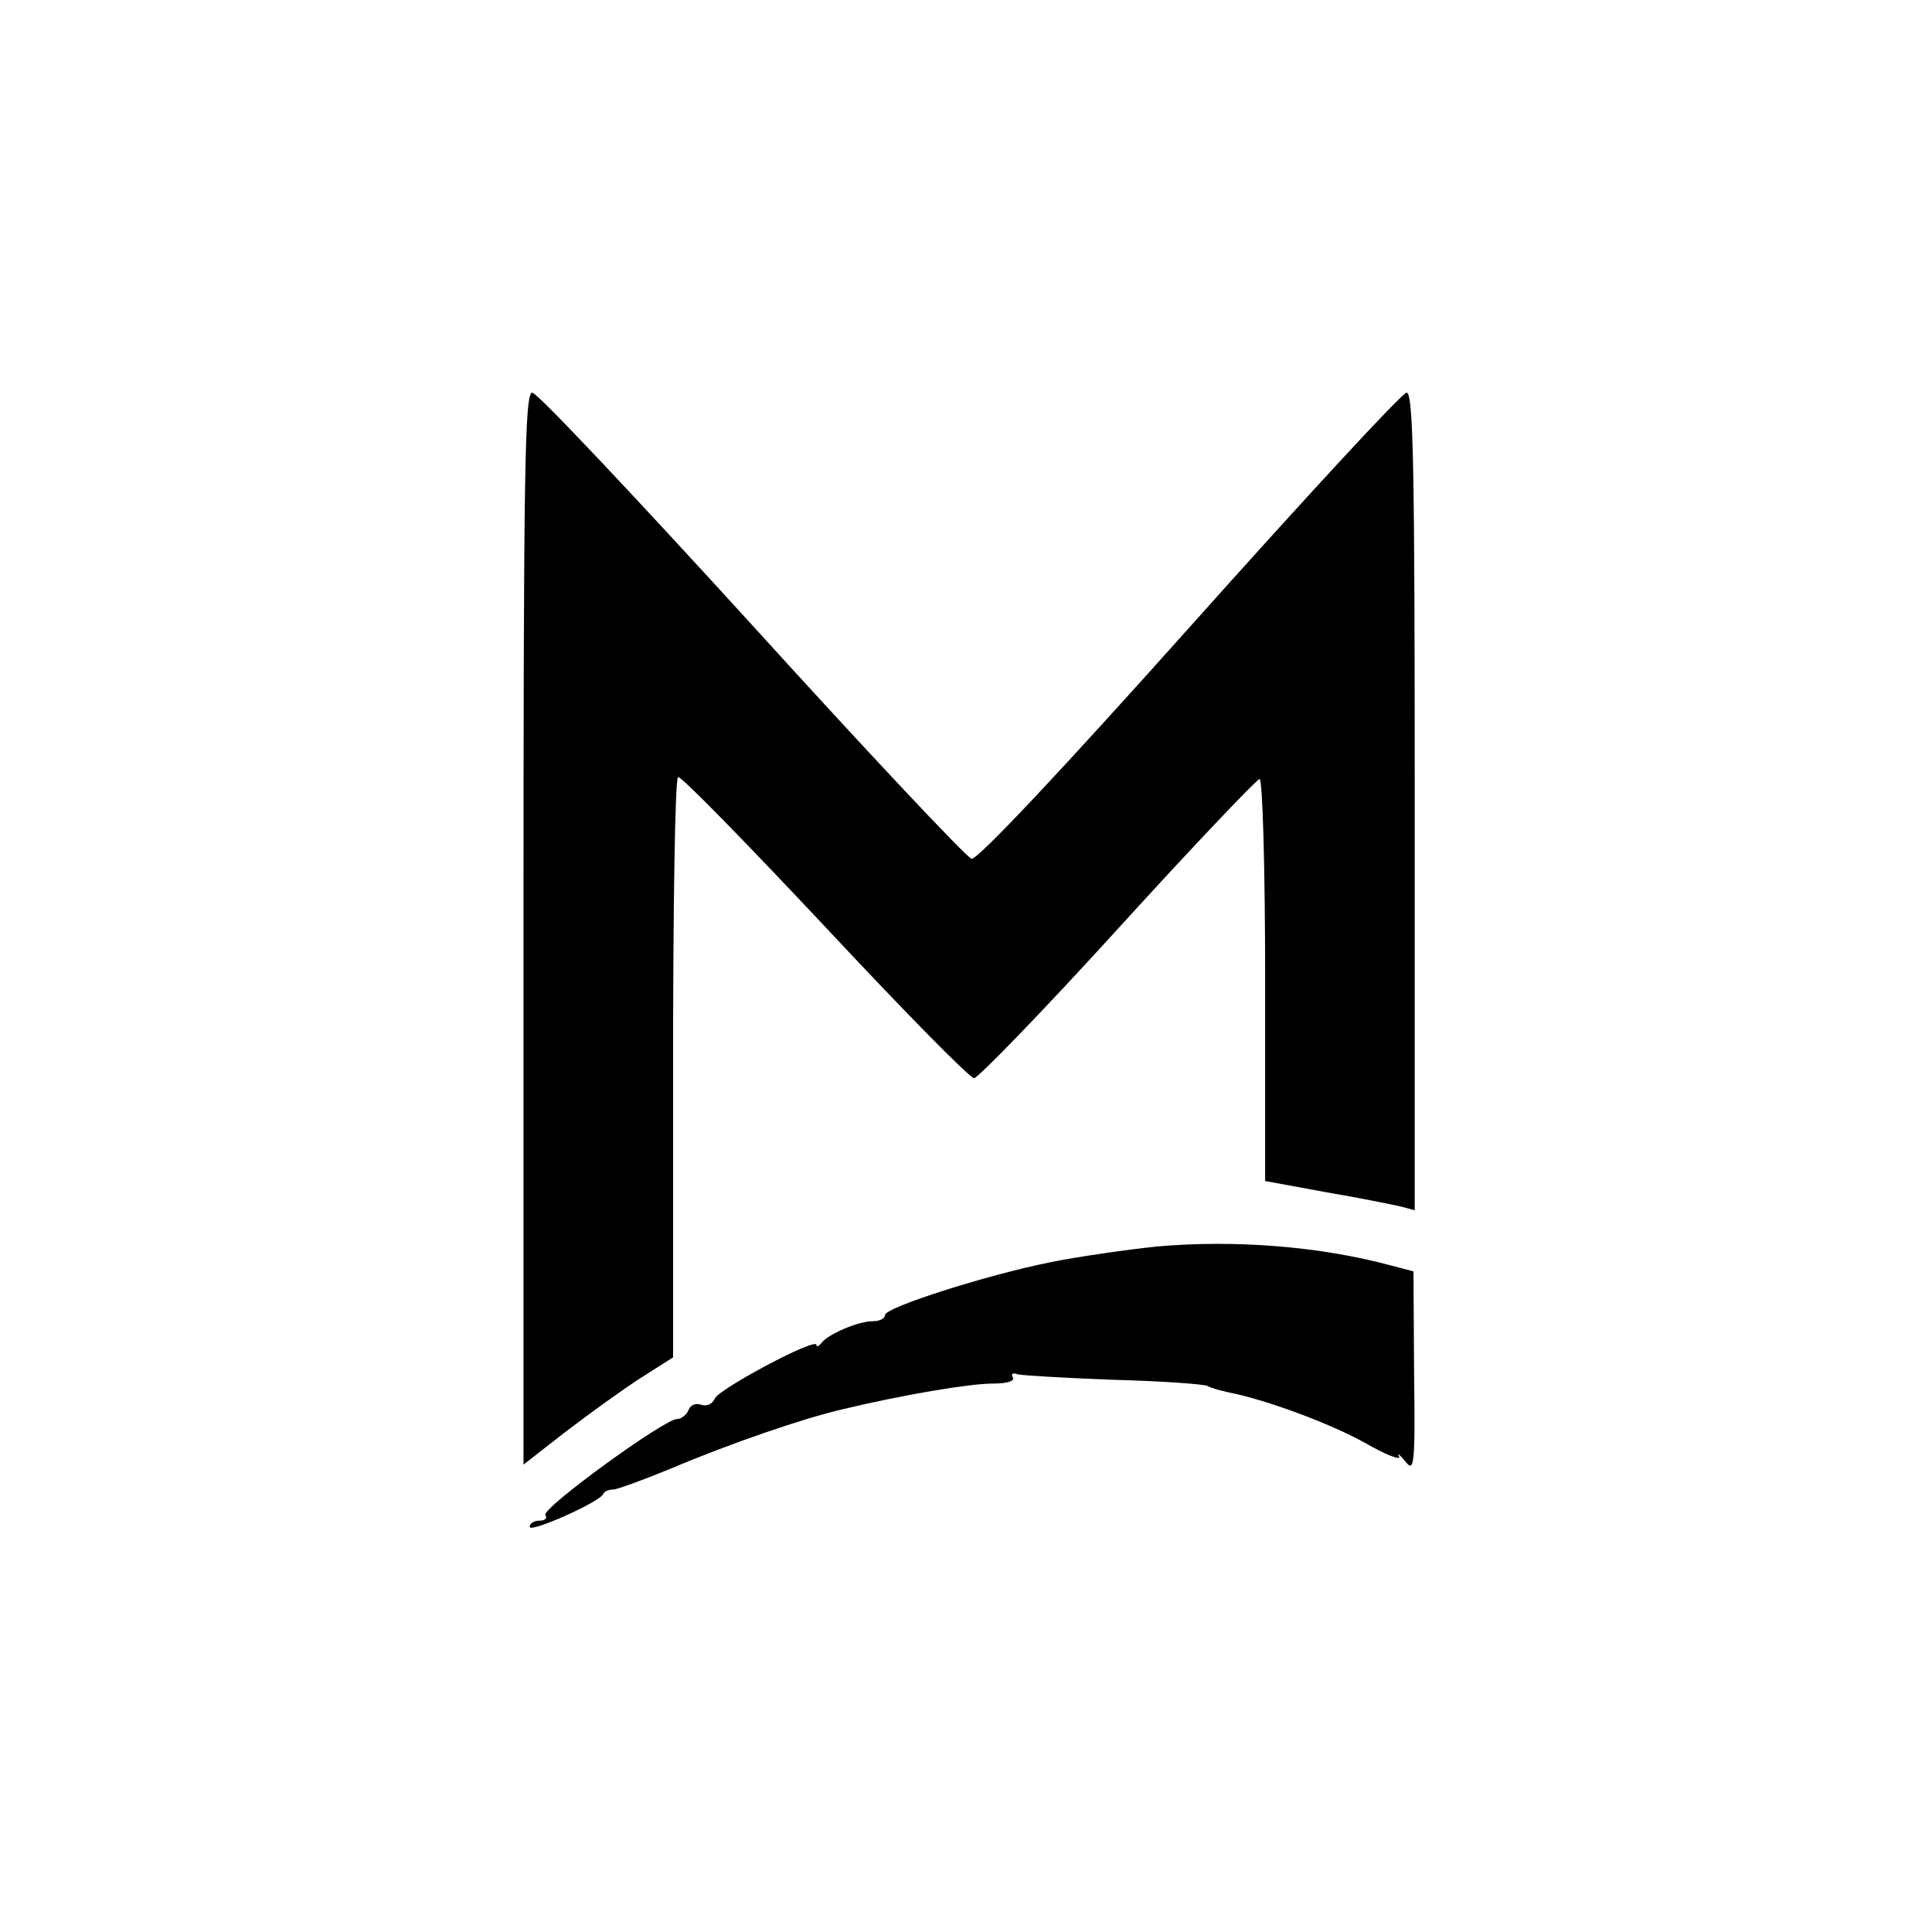
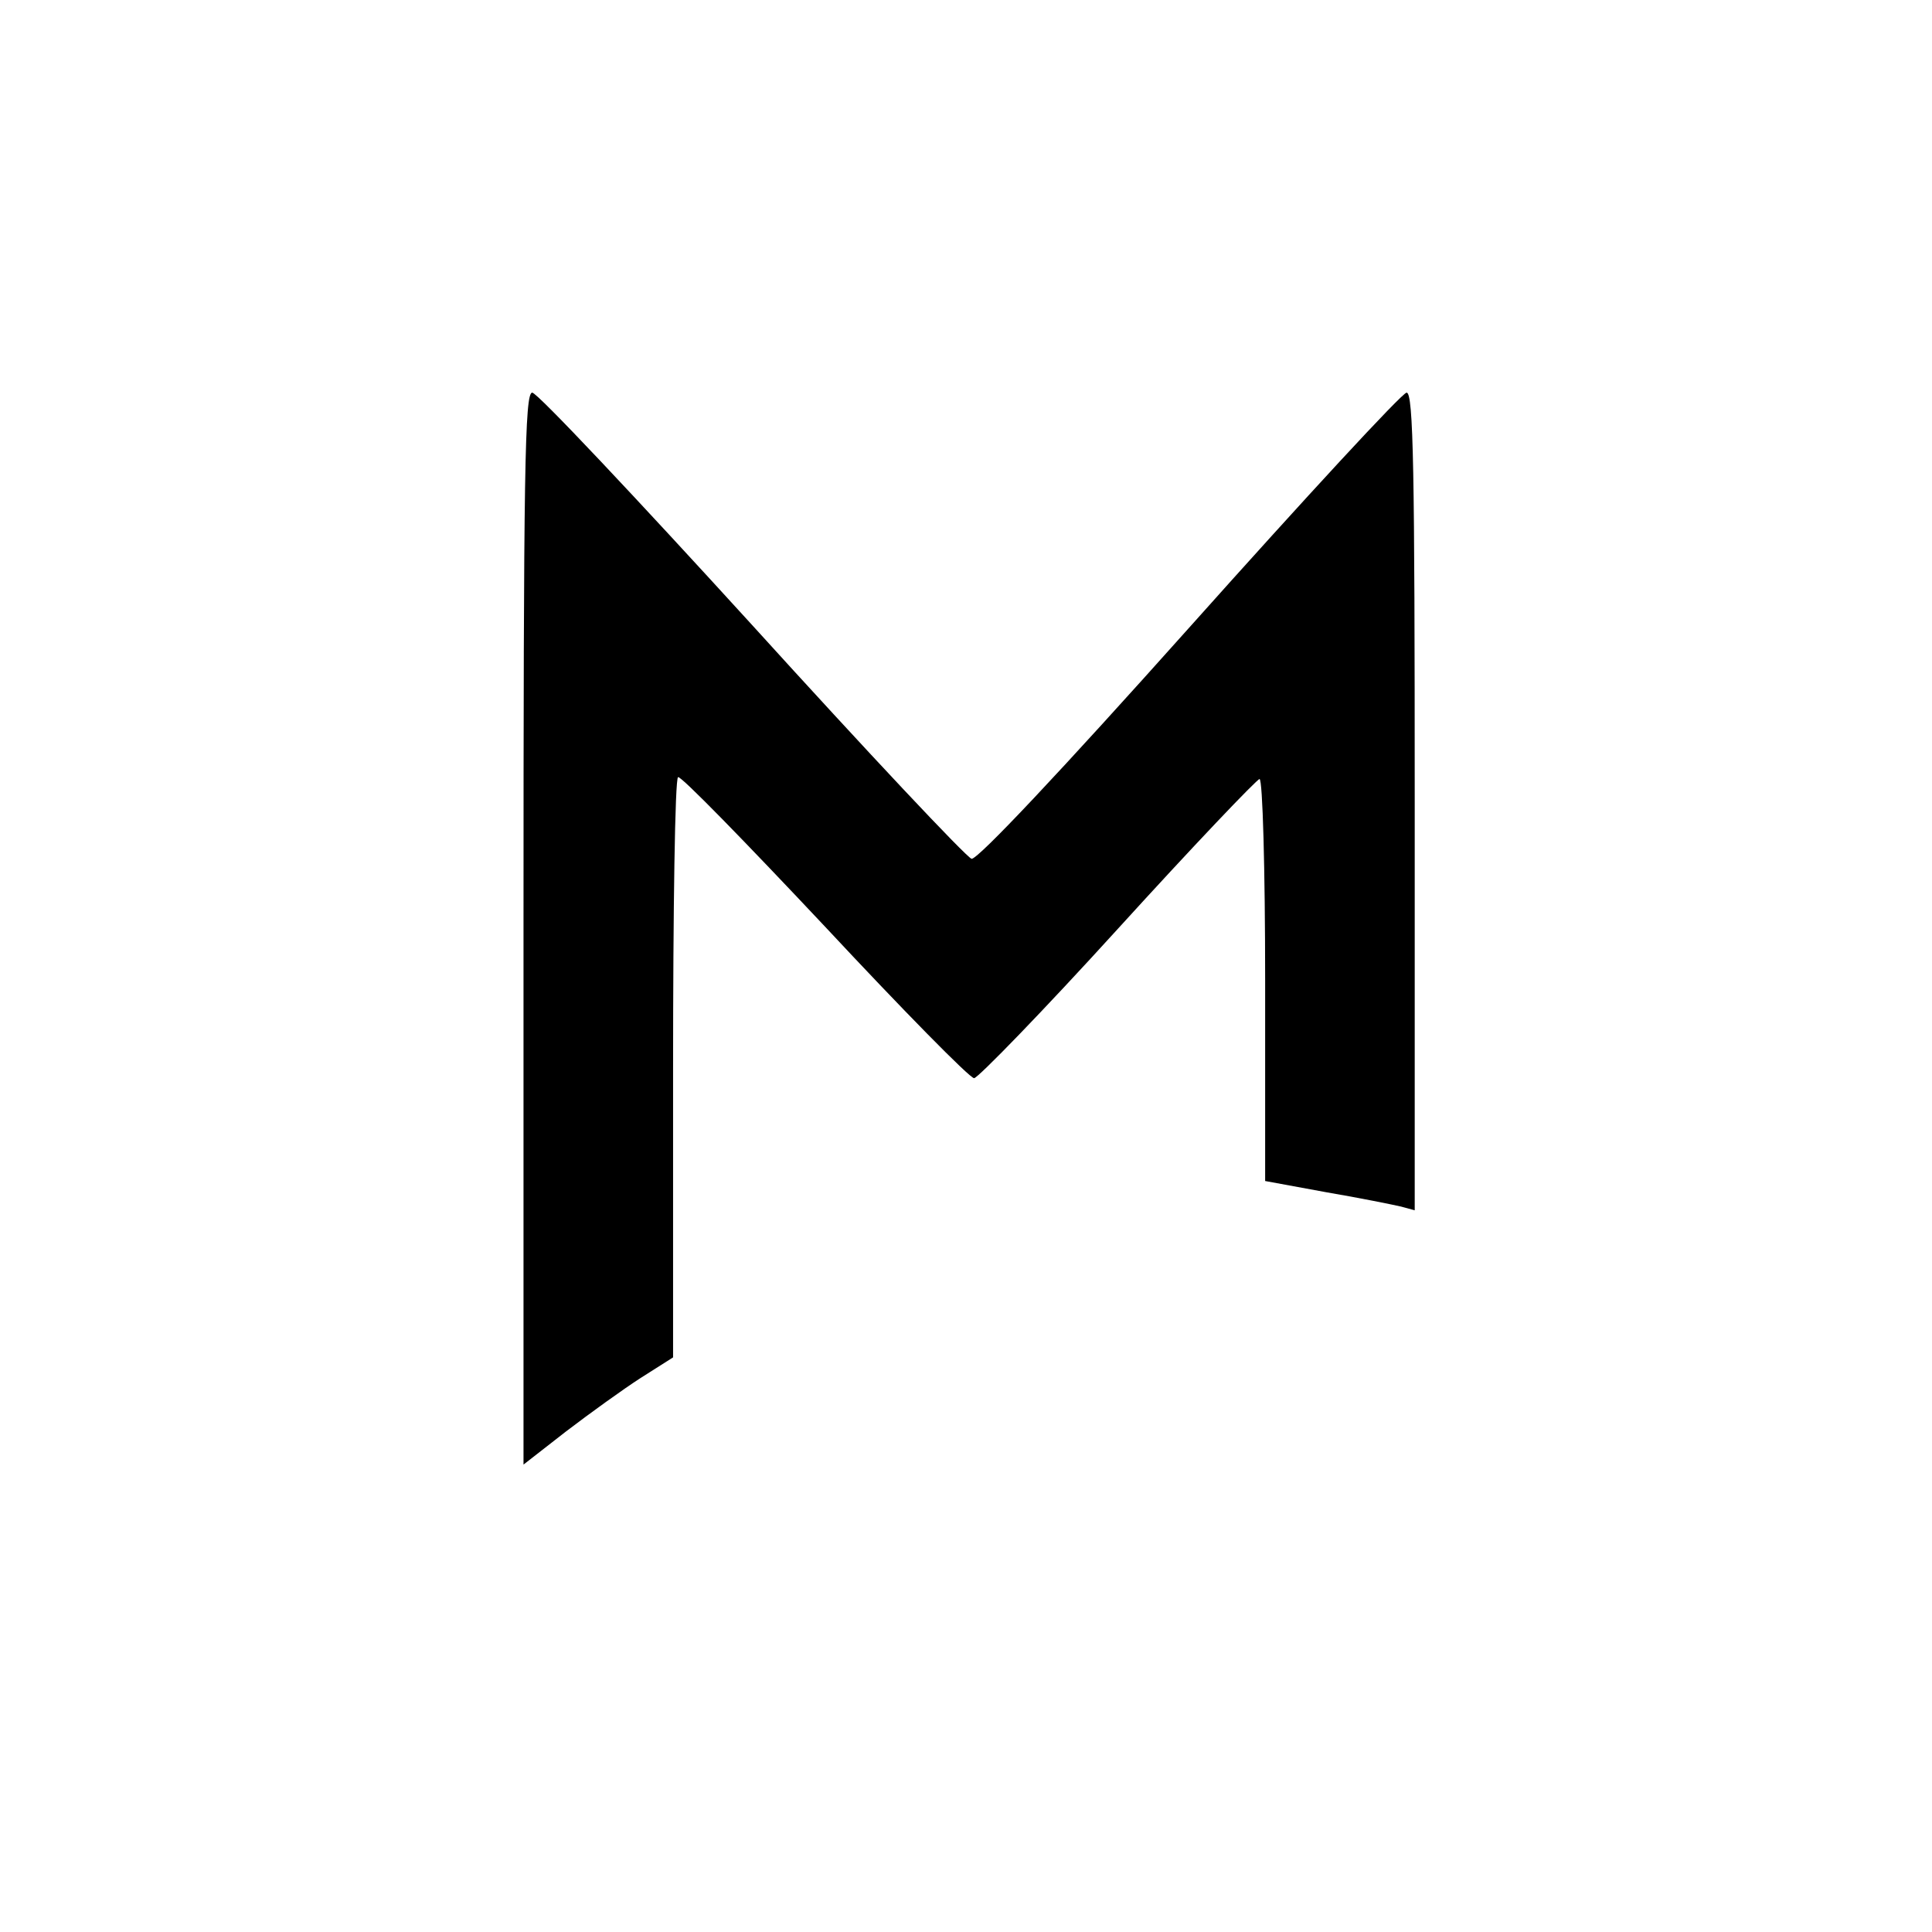
<svg xmlns="http://www.w3.org/2000/svg" version="1.0" width="310pt" height="310pt" viewBox="0 0 310 310" preserveAspectRatio="xMidYMid meet">
  <g transform="translate(0,310) scale(0.1,-0.1)" fill="#000000" stroke="none">
    <path d="M840 1610 l0 -860 68 53 c38 29 92 68 120 86 l52 33 0 463 c0 255 3 466 8 468 4 3 109 -105 235 -239 125 -134 233 -244 240 -244 6 0 111 108 231 240 120 132 223 240 227 240 5 0 9 -145 9 -323 l0 -322 98 -18 c53 -9 107 -20 120 -23 l22 -6 0 656 c0 530 -2 656 -13 656 -7 0 -163 -169 -347 -375 -210 -235 -341 -374 -351 -373 -8 2 -167 171 -353 376 -186 204 -344 372 -352 372 -12 0 -14 -122 -14 -860z" />
-     <path d="M1857 1100 c-48 -5 -125 -16 -170 -25 -105 -21 -267 -73 -267 -85 0 -6 -9 -10 -20 -10 -23 0 -72 -21 -82 -35 -4 -5 -8 -7 -8 -3 0 13 -157 -71 -163 -86 -4 -9 -13 -13 -22 -10 -8 3 -17 0 -20 -8 -3 -8 -12 -15 -19 -15 -20 0 -217 -143 -211 -154 4 -5 -1 -9 -9 -9 -9 0 -16 -4 -16 -10 0 -10 113 40 118 53 2 4 9 7 16 7 6 0 47 15 91 33 97 41 213 81 278 96 96 23 203 41 240 41 23 0 36 4 32 10 -3 5 0 8 7 5 7 -2 77 -6 155 -9 78 -2 146 -7 151 -10 5 -3 19 -7 33 -10 61 -12 163 -50 219 -81 33 -19 58 -29 55 -22 -4 7 1 3 10 -8 14 -18 16 -8 14 142 l-1 163 -38 10 c-112 30 -248 41 -373 30z" />
  </g>
</svg>